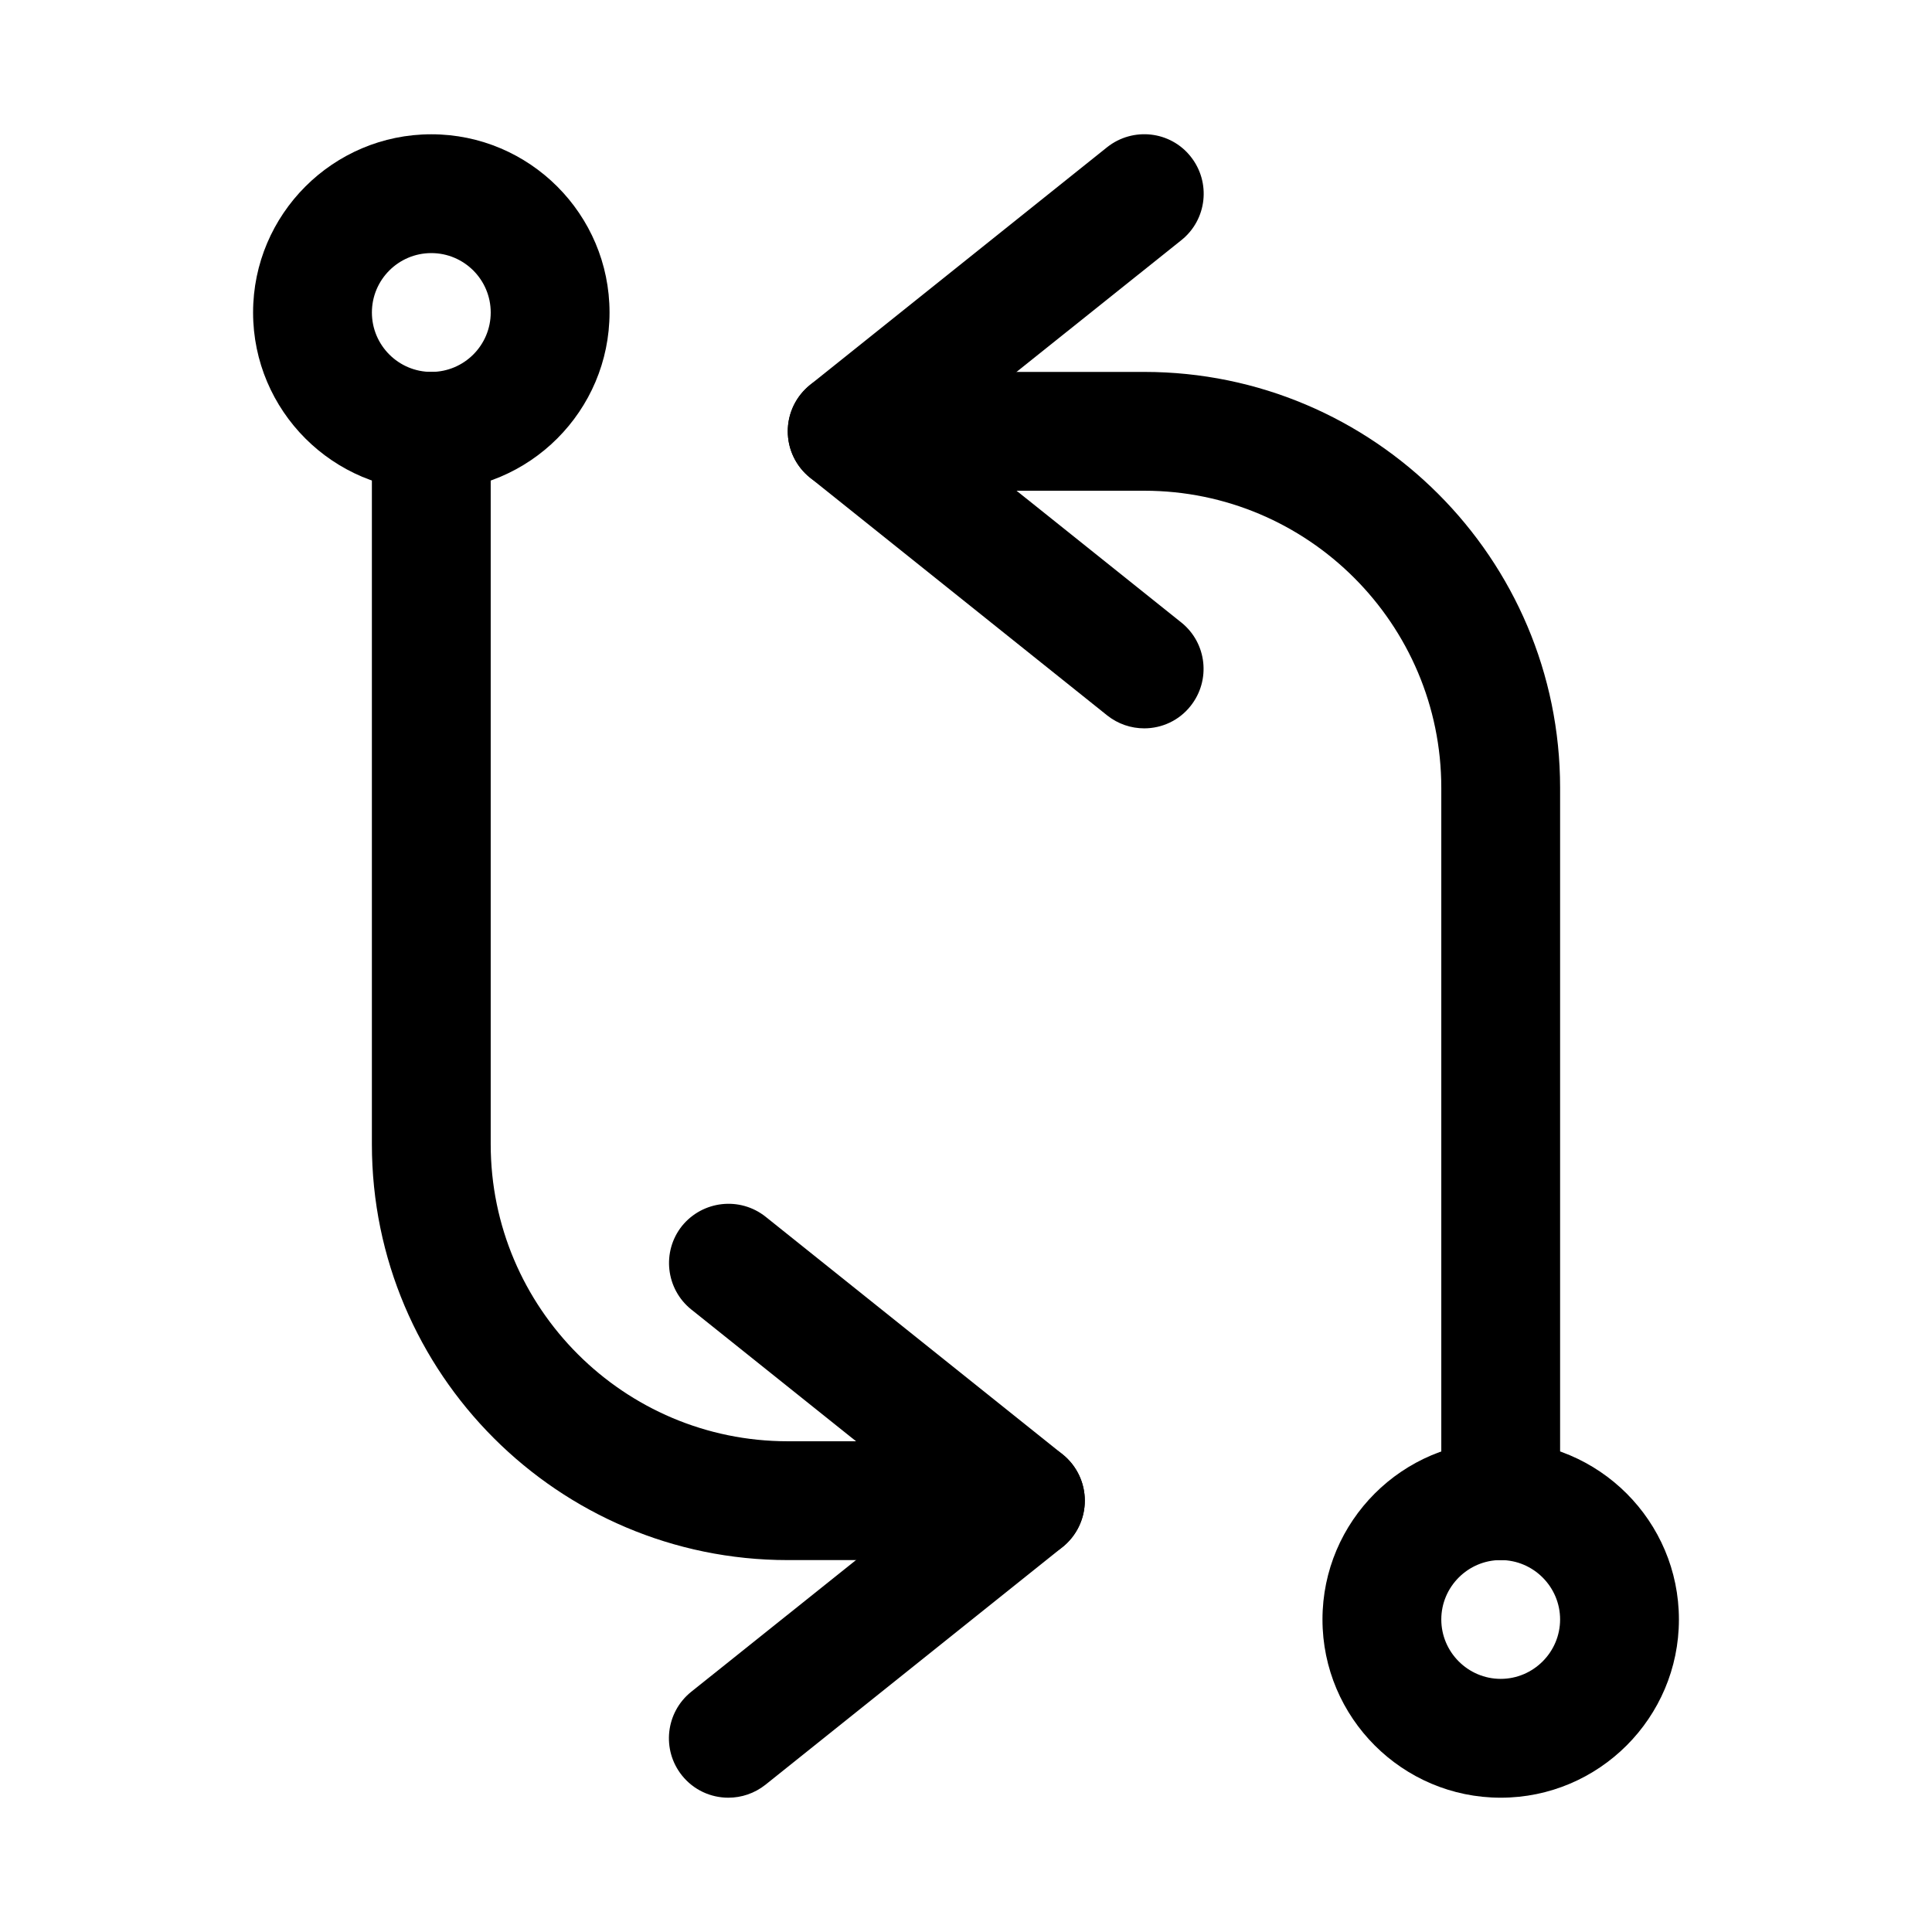
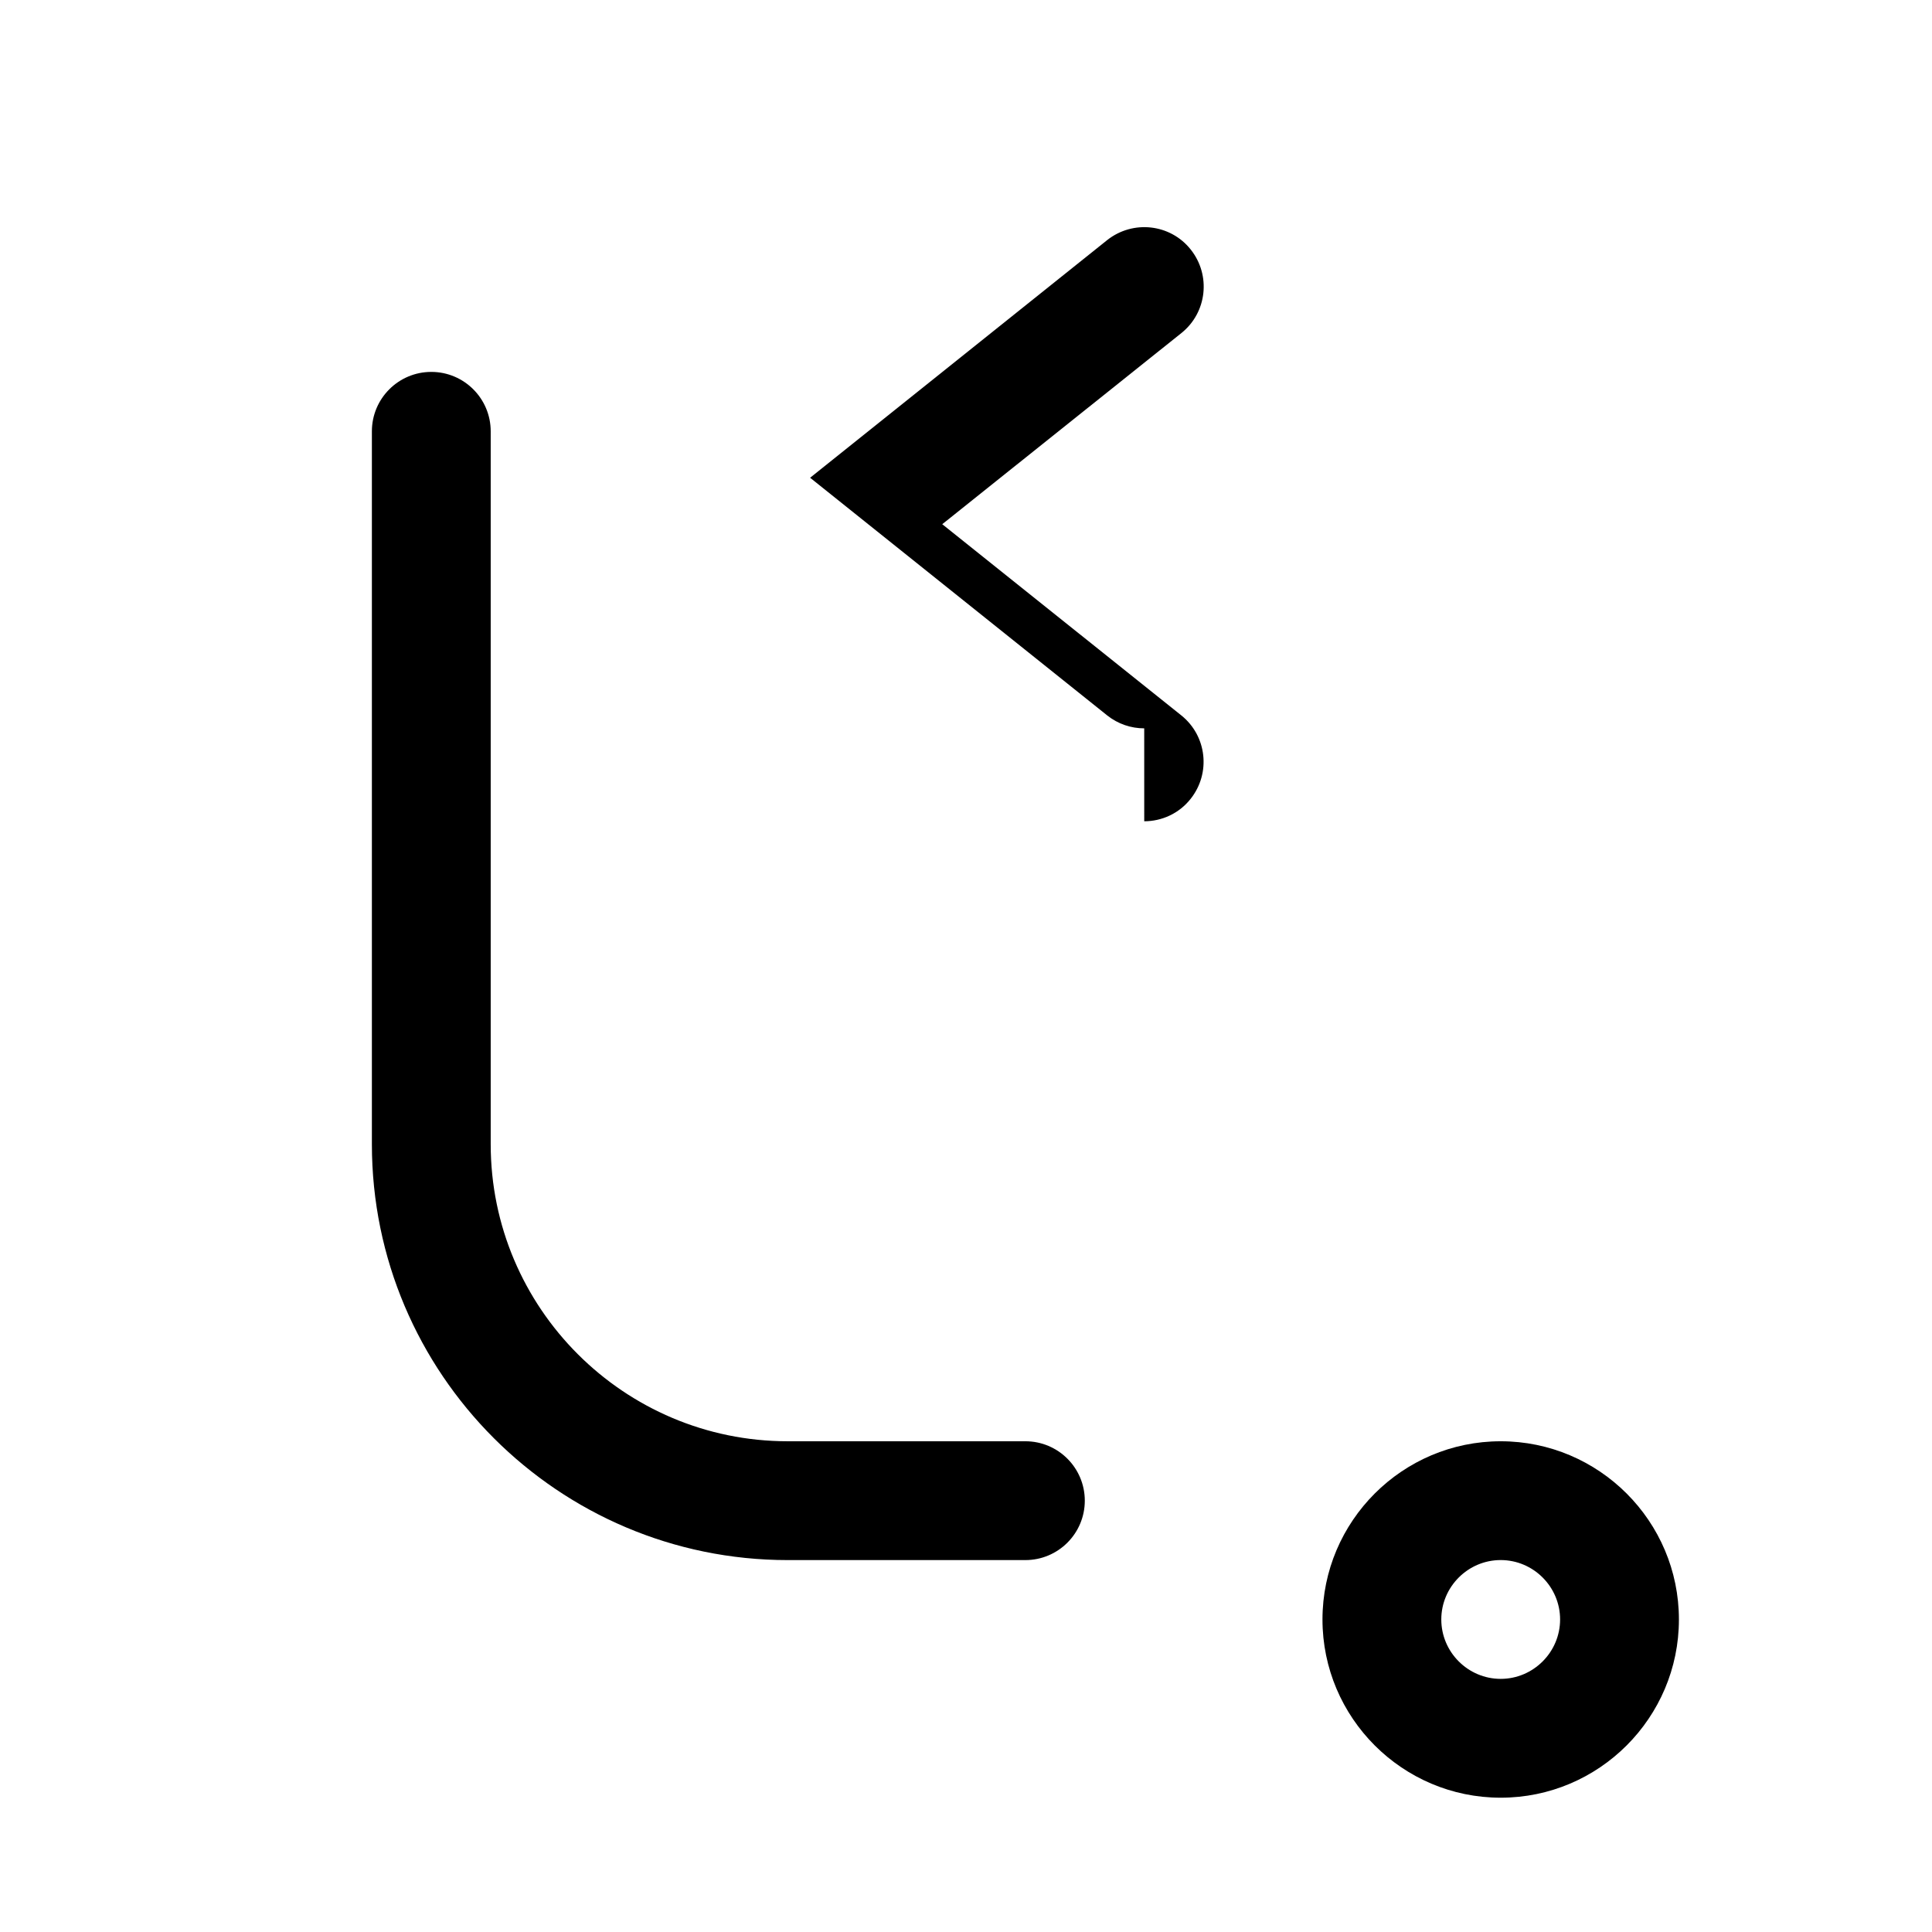
<svg xmlns="http://www.w3.org/2000/svg" fill="#000000" width="800px" height="800px" version="1.1" viewBox="144 144 512 512">
  <g>
    <path d="m541.7 620.41c-26.039 0-47.23-21.191-47.23-47.23 0-26.039 21.191-47.23 47.23-47.23 26.039 0 47.23 21.191 47.23 47.23 0 26.039-21.191 47.23-47.23 47.23zm0-62.977c-8.66 0-15.742 7.086-15.742 15.742 0 8.66 7.086 15.742 15.742 15.742 8.66 0 15.742-7.086 15.742-15.742s-7.082-15.742-15.742-15.742z" />
-     <path d="m447.23 337.02c-3.465 0-6.926-1.133-9.824-3.434l-78.719-62.977c-3.75-3.023-5.922-7.523-5.922-12.312 0-4.785 2.172-9.289 5.918-12.312l78.719-62.977c6.836-5.414 16.754-4.312 22.141 2.488 5.414 6.801 4.344 16.688-2.457 22.137l-63.387 50.664 63.355 50.664c6.801 5.449 7.871 15.336 2.457 22.137-3.086 3.906-7.684 5.922-12.281 5.922z" />
-     <path d="m541.7 557.44c-8.691 0-15.742-7.055-15.742-15.742v-188.93c-0.004-43.391-35.301-78.719-78.723-78.719h-78.719c-8.691 0-15.746-7.055-15.746-15.746 0-8.688 7.055-15.742 15.746-15.742h78.719c60.773 0 110.21 49.438 110.21 110.21v188.93c0 8.691-7.051 15.742-15.742 15.742z" />
-     <path d="m258.3 274.05c-26.039 0-47.23-21.191-47.23-47.234 0-26.039 21.191-47.23 47.23-47.23 26.043 0 47.234 21.191 47.234 47.23 0 26.043-21.191 47.234-47.234 47.234zm0-62.977c-8.688 0-15.742 7.055-15.742 15.742 0 8.691 7.055 15.746 15.742 15.746 8.691 0 15.746-7.055 15.746-15.746 0-8.688-7.055-15.742-15.746-15.742z" />
-     <path d="m337.02 620.41c-4.629 0-9.195-2.016-12.312-5.918-5.414-6.801-4.312-16.688 2.457-22.137l63.383-50.664-63.355-50.664c-6.769-5.449-7.871-15.336-2.457-22.137 5.481-6.738 15.336-7.84 22.137-2.457l78.719 62.977c3.719 2.961 5.894 7.496 5.894 12.281 0 4.785-2.172 9.32-5.918 12.312l-78.719 62.977c-2.902 2.297-6.367 3.43-9.828 3.43z" />
+     <path d="m447.23 337.02c-3.465 0-6.926-1.133-9.824-3.434l-78.719-62.977l78.719-62.977c6.836-5.414 16.754-4.312 22.141 2.488 5.414 6.801 4.344 16.688-2.457 22.137l-63.387 50.664 63.355 50.664c6.801 5.449 7.871 15.336 2.457 22.137-3.086 3.906-7.684 5.922-12.281 5.922z" />
    <path d="m415.74 557.44h-62.977c-60.77 0-110.21-49.434-110.21-110.21v-188.93c0-8.688 7.055-15.742 15.742-15.742 8.691 0 15.746 7.055 15.746 15.742v188.93c0 43.422 35.328 78.719 78.719 78.719h62.977c8.691 0 15.746 7.055 15.746 15.746 0 8.691-7.055 15.742-15.746 15.742z" />
  </g>
</svg>